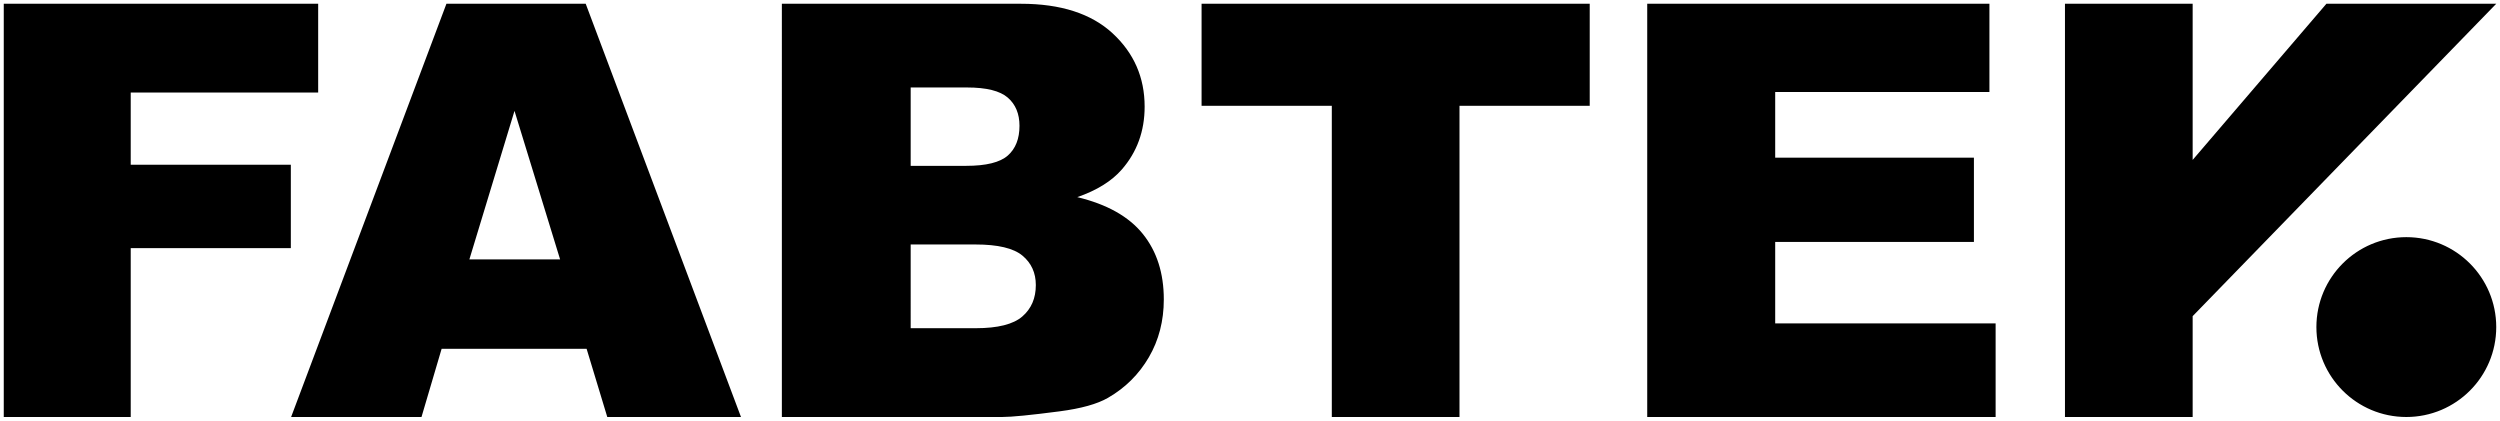
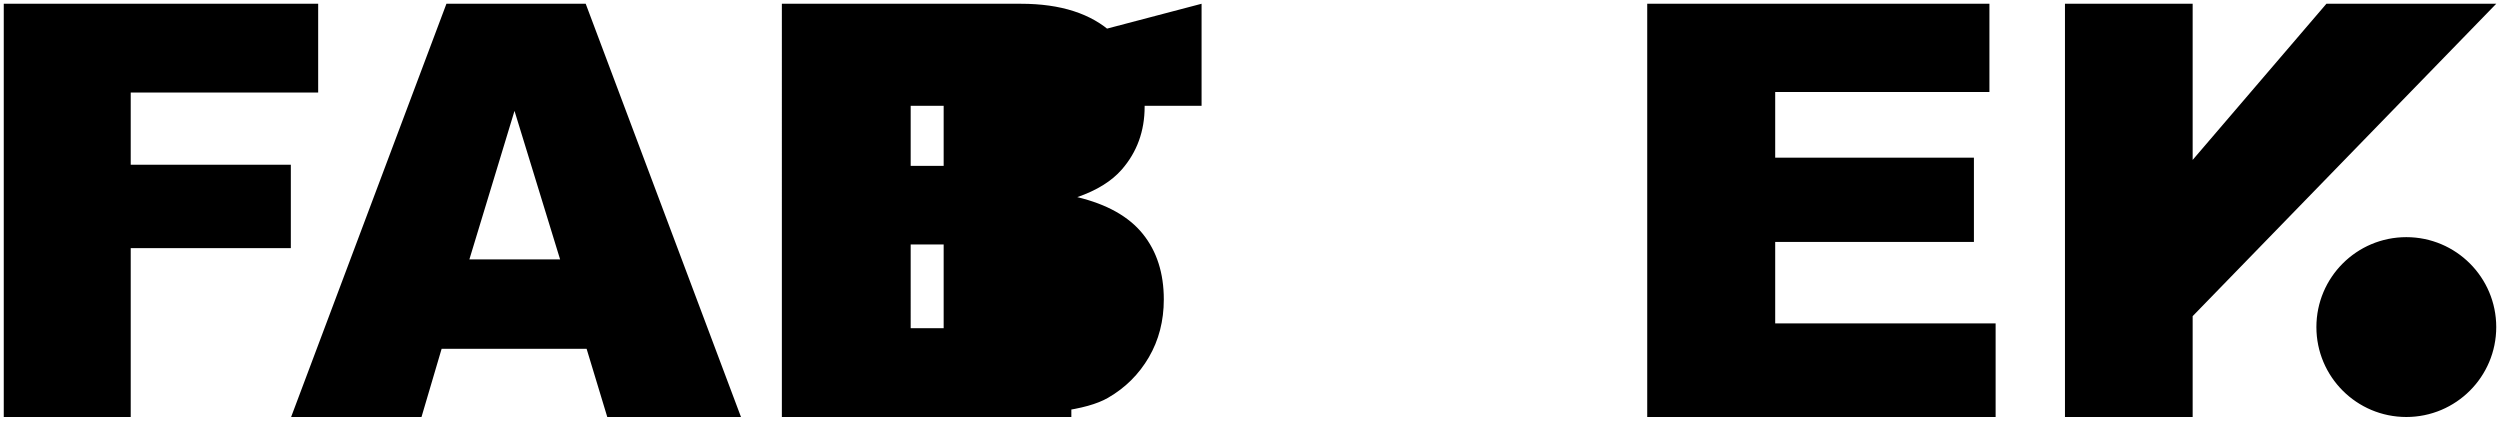
<svg xmlns="http://www.w3.org/2000/svg" xmlns:ns1="http://www.inkscape.org/namespaces/inkscape" xmlns:ns2="http://sodipodi.sourceforge.net/DTD/sodipodi-0.dtd" xmlns:xlink="http://www.w3.org/1999/xlink" id="svg2" version="1.1" ns1:version="0.92.1 r" width="1771.857" height="298.209" xml:space="preserve" ns2:docname="FabTek logo-mono.svg" ns1:export-filename="/home/tesx/Documents/FabTek/Logo/fabtek.594.png" ns1:export-xdpi="32.189999" ns1:export-ydpi="32.189999">
  <defs id="defs6">
    <linearGradient id="linearGradient3602">
      <stop style="stop-color:#4a3402;stop-opacity:1;" offset="0" id="stop3604" />
      <stop style="stop-color:#f6ad00;stop-opacity:1;" offset="1" id="stop3606" />
    </linearGradient>
    <ns1:perspective ns2:type="inkscape:persp3d" ns1:vp_x="0 : 0.53333333 : 1" ns1:vp_y="0 : 1066.6667 : 0" ns1:vp_z="1.0666667 : 0.53333333 : 1" ns1:persp3d-origin="0.53333333 : 0.35555555 : 1" id="perspective10" />
    <clipPath clipPathUnits="userSpaceOnUse" id="clipPath26">
-       <path d="M 0,276 H 1328 V 0 H 0 Z" id="path28" ns1:connector-curvature="0" />
-     </clipPath>
+       </clipPath>
    <linearGradient ns1:collect="always" xlink:href="#linearGradient3602" id="linearGradient3608" x1="0" y1="-109.828" x2="167.127" y2="-109.828" gradientUnits="userSpaceOnUse" />
    <linearGradient ns1:collect="always" xlink:href="#linearGradient3602" id="linearGradient3610" x1="-23.421" y1="-83.999" x2="-23.421" y2="135.899" gradientUnits="userSpaceOnUse" />
    <linearGradient ns1:collect="always" xlink:href="#linearGradient3602" id="linearGradient3612" x1="413.604" y1="138.705" x2="1324.893" y2="138.705" gradientUnits="userSpaceOnUse" />
    <linearGradient ns1:collect="always" xlink:href="#linearGradient3602" id="linearGradient3642" gradientUnits="userSpaceOnUse" x1="413.604" y1="138.705" x2="1324.893" y2="138.705" />
    <linearGradient ns1:collect="always" xlink:href="#linearGradient3602" id="linearGradient3646" gradientUnits="userSpaceOnUse" x1="413.604" y1="138.705" x2="1324.893" y2="138.705" />
    <linearGradient ns1:collect="always" xlink:href="#linearGradient3602" id="linearGradient3650" gradientUnits="userSpaceOnUse" x1="413.604" y1="138.705" x2="1324.893" y2="138.705" />
    <linearGradient ns1:collect="always" xlink:href="#linearGradient3602" id="linearGradient3654" gradientUnits="userSpaceOnUse" x1="413.604" y1="138.705" x2="1324.893" y2="138.705" />
    <linearGradient ns1:collect="always" xlink:href="#linearGradient3602" id="linearGradient3658" gradientUnits="userSpaceOnUse" x1="413.604" y1="138.705" x2="1324.893" y2="138.705" />
    <linearGradient ns1:collect="always" xlink:href="#linearGradient3602" id="linearGradient3660" gradientUnits="userSpaceOnUse" x1="413.604" y1="138.705" x2="1324.893" y2="138.705" />
    <linearGradient ns1:collect="always" xlink:href="#linearGradient3602" id="linearGradient3662" gradientUnits="userSpaceOnUse" x1="413.604" y1="138.705" x2="1324.893" y2="138.705" />
    <linearGradient ns1:collect="always" xlink:href="#linearGradient3602" id="linearGradient3677" gradientUnits="userSpaceOnUse" x1="413.604" y1="138.705" x2="1324.893" y2="138.705" />
    <linearGradient ns1:collect="always" xlink:href="#linearGradient3602" id="linearGradient3681" gradientUnits="userSpaceOnUse" x1="413.604" y1="138.705" x2="1324.893" y2="138.705" />
    <linearGradient ns1:collect="always" xlink:href="#linearGradient3602" id="linearGradient3685" gradientUnits="userSpaceOnUse" x1="413.604" y1="138.705" x2="1324.893" y2="138.705" />
    <linearGradient ns1:collect="always" xlink:href="#linearGradient3602" id="linearGradient3689" gradientUnits="userSpaceOnUse" x1="413.604" y1="138.705" x2="1324.893" y2="138.705" />
    <linearGradient ns1:collect="always" xlink:href="#linearGradient3602" id="linearGradient3693" gradientUnits="userSpaceOnUse" x1="413.604" y1="138.705" x2="1324.893" y2="138.705" />
    <linearGradient ns1:collect="always" xlink:href="#linearGradient3602" id="linearGradient3695" gradientUnits="userSpaceOnUse" x1="413.604" y1="138.705" x2="1324.893" y2="138.705" />
    <ns1:perspective id="perspective3758" ns1:persp3d-origin="0.53333333 : 0.35555555 : 1" ns1:vp_z="1.0666667 : 0.53333333 : 1" ns1:vp_y="0 : 1066.6667 : 0" ns1:vp_x="0 : 0.53333333 : 1" ns2:type="inkscape:persp3d" />
  </defs>
  <ns2:namedview pagecolor="#ffffff" bordercolor="#666666" borderopacity="1" objecttolerance="10" gridtolerance="10" guidetolerance="10" ns1:pageopacity="0" ns1:pageshadow="2" ns1:window-width="1920" ns1:window-height="1015" id="namedview4" showgrid="false" ns1:zoom="0.64457831" ns1:cx="887.91965" ns1:cy="225.89662" ns1:window-x="0" ns1:window-y="0" ns1:window-maximized="1" ns1:current-layer="g12" />
  <g id="g12" ns1:groupmode="layer" ns1:label="FabTek logo" transform="matrix(1.25,0,0,-1.25,2.667,334.044)">
    <g id="g14" transform="translate(0,265.102)" style="fill:#000000;fill-opacity:1;stroke:none" />
    <g id="g18" transform="translate(315.447,120.143)" style="fill:#000000;fill-opacity:1;stroke:none" />
    <g id="g30" transform="translate(514.216,81.146)" style="fill:#000000;fill-opacity:1;stroke:none" />
    <g id="g34" transform="translate(679.153,265.102)" style="fill:#000000;fill-opacity:1;stroke:none" />
    <g id="g38" transform="translate(931.832,265.102)" style="fill:#000000;fill-opacity:1;stroke:none" />
    <g id="g42" transform="translate(1278.496,127.157)" style="fill:#000000;fill-opacity:1;stroke:none" />
    <g id="g46" transform="translate(1311.248,81.786)" style="fill:#000000;fill-opacity:1;stroke:none">
-       <path id="path48" style="fill:#000000;fill-opacity:1;fill-rule:nonzero;stroke:none;stroke-width:4.267;stroke-miterlimit:4;stroke-dasharray:none" d="m 0,0 c 0,28.159 22.827,50.987 50.987,50.987 28.157,0 50.985,-22.828 50.985,-50.987 0,-28.157 -22.828,-50.985 -50.985,-50.985 C 22.827,-50.985 0,-28.157 0,0 m -70.158,6.19 v -57.174 h -72.4 v 234.3 h 72.4 V 94.774 L 5.68,183.315 H 101.971 Z M -379.416,183.316 h 194.025 v -50.025 h -121.466 V 96.053 h 112.675 V 48.266 h -112.675 V 2.077 h 124.981 V -50.984 h -197.54 z m -252.679,0 h 220.076 v -57.856 h -73.838 V -50.984 h -72.399 V 125.46 h -73.839 z M -797.032,-0.641 h 36.919 c 12.466,0 21.257,2.21 26.37,6.634 5.115,4.419 7.671,10.361 7.671,17.82 0,6.925 -2.532,12.492 -7.591,16.701 -5.061,4.208 -13.932,6.314 -26.61,6.314 h -36.759 z m 0,92.059 h 31.486 c 11.292,0 19.151,1.942 23.573,5.833 4.42,3.888 6.633,9.509 6.633,16.862 0,6.817 -2.212,12.146 -6.633,15.982 -4.422,3.836 -12.122,5.754 -23.094,5.754 h -31.965 z m -73.039,91.898 h 135.53 c 22.588,0 39.929,-5.594 52.022,-16.781 12.092,-11.188 18.14,-25.041 18.14,-41.554 0,-13.853 -4.315,-25.732 -12.945,-35.642 -5.754,-6.607 -14.173,-11.826 -25.252,-15.662 16.833,-4.05 29.22,-11.004 37.158,-20.857 7.937,-9.857 11.907,-22.243 11.907,-37.159 0,-12.146 -2.825,-23.069 -8.47,-32.764 -5.649,-9.696 -13.373,-17.367 -23.174,-23.014 -6.074,-3.516 -15.238,-6.073 -27.49,-7.67 -16.301,-2.133 -27.117,-3.197 -32.444,-3.197 H -870.071 Z M -995.801,38.356 -1021.662,122.582 -1047.254,38.356 Z M -980.782,-12.307 h -82.196 l -11.42,-38.677 h -73.923 l 88.062,234.3 h 78.973 l 88.042,-234.3 h -75.815 z m -330.466,195.623 V -50.984 h 71.987 v 95.733 h 90.78 V 92.057 h -90.78 v 40.914 h 106.282 v 50.345 z" ns2:nodetypes="cssscccccccccccccccccccccccccccccccccccsccccccsscccccccssccscccccccccccccccccccccccccccccc" ns1:connector-curvature="0" />
+       <path id="path48" style="fill:#000000;fill-opacity:1;fill-rule:nonzero;stroke:none;stroke-width:4.267;stroke-miterlimit:4;stroke-dasharray:none" d="m 0,0 c 0,28.159 22.827,50.987 50.987,50.987 28.157,0 50.985,-22.828 50.985,-50.987 0,-28.157 -22.828,-50.985 -50.985,-50.985 C 22.827,-50.985 0,-28.157 0,0 m -70.158,6.19 v -57.174 h -72.4 v 234.3 h 72.4 V 94.774 L 5.68,183.315 H 101.971 Z M -379.416,183.316 h 194.025 v -50.025 h -121.466 V 96.053 h 112.675 V 48.266 h -112.675 V 2.077 h 124.981 V -50.984 h -197.54 z m -252.679,0 v -57.856 h -73.838 V -50.984 h -72.399 V 125.46 h -73.839 z M -797.032,-0.641 h 36.919 c 12.466,0 21.257,2.21 26.37,6.634 5.115,4.419 7.671,10.361 7.671,17.82 0,6.925 -2.532,12.492 -7.591,16.701 -5.061,4.208 -13.932,6.314 -26.61,6.314 h -36.759 z m 0,92.059 h 31.486 c 11.292,0 19.151,1.942 23.573,5.833 4.42,3.888 6.633,9.509 6.633,16.862 0,6.817 -2.212,12.146 -6.633,15.982 -4.422,3.836 -12.122,5.754 -23.094,5.754 h -31.965 z m -73.039,91.898 h 135.53 c 22.588,0 39.929,-5.594 52.022,-16.781 12.092,-11.188 18.14,-25.041 18.14,-41.554 0,-13.853 -4.315,-25.732 -12.945,-35.642 -5.754,-6.607 -14.173,-11.826 -25.252,-15.662 16.833,-4.05 29.22,-11.004 37.158,-20.857 7.937,-9.857 11.907,-22.243 11.907,-37.159 0,-12.146 -2.825,-23.069 -8.47,-32.764 -5.649,-9.696 -13.373,-17.367 -23.174,-23.014 -6.074,-3.516 -15.238,-6.073 -27.49,-7.67 -16.301,-2.133 -27.117,-3.197 -32.444,-3.197 H -870.071 Z M -995.801,38.356 -1021.662,122.582 -1047.254,38.356 Z M -980.782,-12.307 h -82.196 l -11.42,-38.677 h -73.923 l 88.062,234.3 h 78.973 l 88.042,-234.3 h -75.815 z m -330.466,195.623 V -50.984 h 71.987 v 95.733 h 90.78 V 92.057 h -90.78 v 40.914 h 106.282 v 50.345 z" ns2:nodetypes="cssscccccccccccccccccccccccccccccccccccsccccccsscccccccssccscccccccccccccccccccccccccccccc" ns1:connector-curvature="0" />
    </g>
  </g>
</svg>